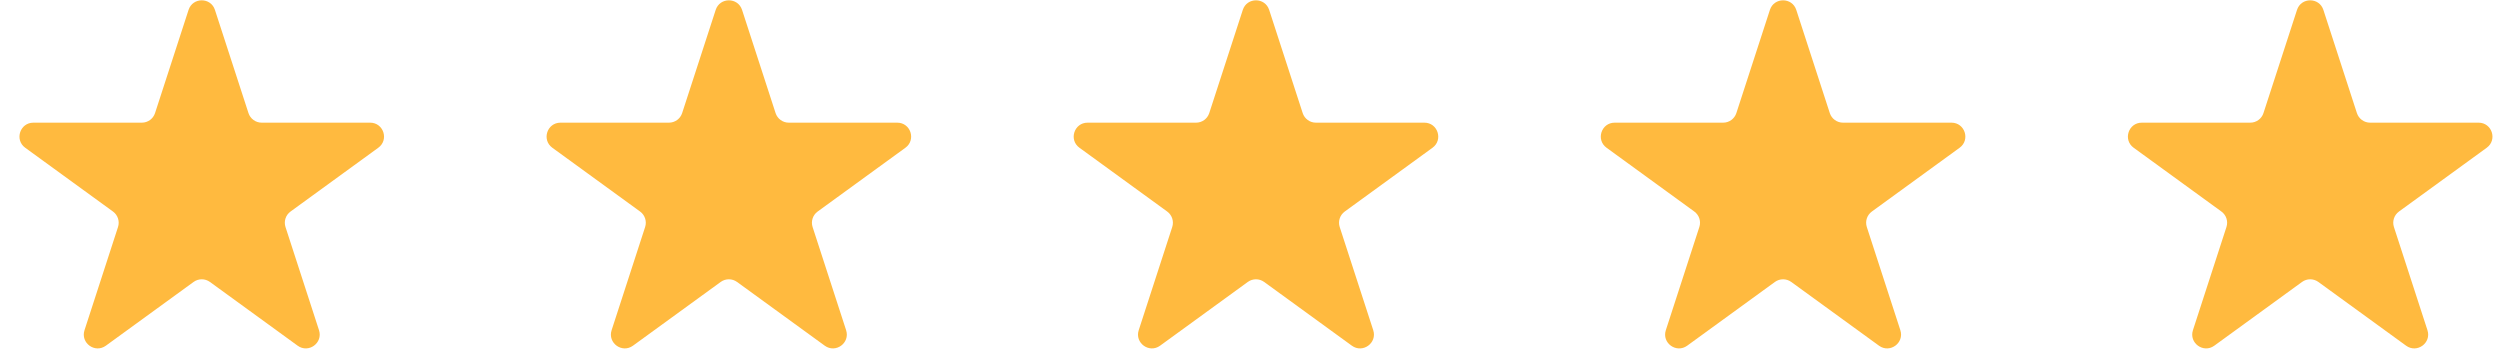
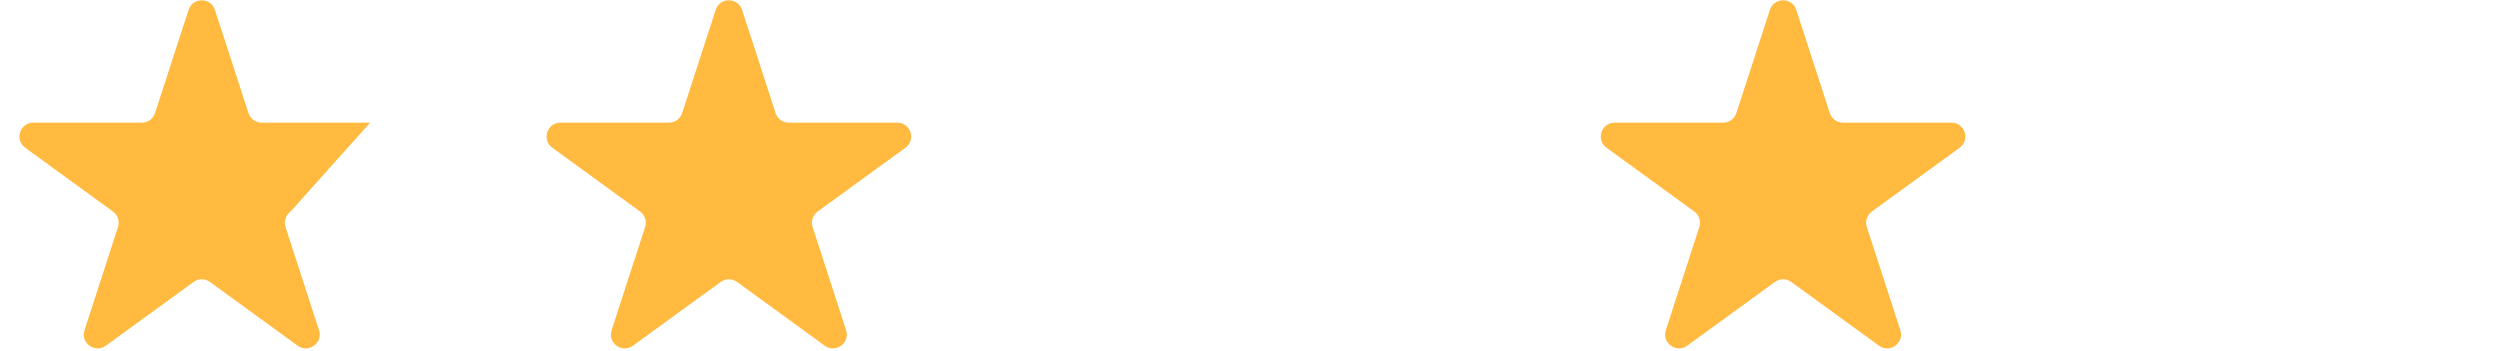
<svg xmlns="http://www.w3.org/2000/svg" width="121" height="17" viewBox="0 0 121 17" fill="none">
-   <path d="M9.126 0.48C9.327 -0.139 10.203 -0.139 10.403 0.48L12.026 5.473C12.116 5.75 12.374 5.937 12.665 5.937H17.915C18.565 5.937 18.836 6.769 18.309 7.151L14.062 10.238C13.826 10.409 13.728 10.711 13.818 10.988L15.44 15.982C15.641 16.6 14.933 17.114 14.407 16.732L10.16 13.646C9.924 13.475 9.606 13.475 9.37 13.646L5.123 16.732C4.596 17.114 3.889 16.6 4.09 15.982L5.712 10.988C5.802 10.711 5.703 10.409 5.468 10.238L1.22 7.151C0.694 6.769 0.965 5.937 1.615 5.937H6.865C7.156 5.937 7.414 5.75 7.504 5.473L9.126 0.48Z" fill="#FFBA3F" />
+   <path d="M9.126 0.48C9.327 -0.139 10.203 -0.139 10.403 0.48L12.026 5.473C12.116 5.75 12.374 5.937 12.665 5.937H17.915L14.062 10.238C13.826 10.409 13.728 10.711 13.818 10.988L15.44 15.982C15.641 16.6 14.933 17.114 14.407 16.732L10.16 13.646C9.924 13.475 9.606 13.475 9.37 13.646L5.123 16.732C4.596 17.114 3.889 16.6 4.09 15.982L5.712 10.988C5.802 10.711 5.703 10.409 5.468 10.238L1.22 7.151C0.694 6.769 0.965 5.937 1.615 5.937H6.865C7.156 5.937 7.414 5.75 7.504 5.473L9.126 0.48Z" fill="#FFBA3F" />
  <path d="M34.639 0.48C34.84 -0.139 35.715 -0.139 35.916 0.48L37.538 5.473C37.628 5.75 37.886 5.937 38.176 5.937H43.427C44.077 5.937 44.348 6.769 43.822 7.151L39.574 10.238C39.339 10.409 39.24 10.711 39.33 10.988L40.952 15.982C41.153 16.6 40.446 17.114 39.919 16.732L35.672 13.646C35.436 13.475 35.118 13.475 34.882 13.646L30.635 16.732C30.108 17.114 29.401 16.6 29.602 15.982L31.224 10.988C31.314 10.711 31.215 10.409 30.98 10.238L26.733 7.151C26.206 6.769 26.477 5.937 27.127 5.937H32.377C32.668 5.937 32.926 5.75 33.016 5.473L34.639 0.48Z" fill="#FFBA3F" />
-   <path d="M60.151 0.48C60.352 -0.139 61.227 -0.139 61.428 0.48L63.05 5.473C63.14 5.75 63.398 5.937 63.689 5.937H68.939C69.589 5.937 69.86 6.769 69.334 7.151L65.086 10.238C64.851 10.409 64.752 10.711 64.842 10.988L66.465 15.982C66.665 16.6 65.957 17.114 65.431 16.732L61.184 13.646C60.948 13.475 60.63 13.475 60.394 13.646L56.147 16.732C55.621 17.114 54.913 16.6 55.114 15.982L56.736 10.988C56.826 10.711 56.727 10.409 56.492 10.238L52.245 7.151C51.718 6.769 51.989 5.937 52.639 5.937H57.89C58.181 5.937 58.438 5.75 58.528 5.473L60.151 0.48Z" fill="#FFBA3F" />
  <path d="M85.663 0.48C85.864 -0.139 86.739 -0.139 86.94 0.48L88.562 5.473C88.652 5.75 88.91 5.937 89.201 5.937H94.451C95.101 5.937 95.372 6.769 94.846 7.151L90.598 10.238C90.363 10.409 90.264 10.711 90.354 10.988L91.977 15.982C92.178 16.6 91.47 17.114 90.944 16.732L86.696 13.646C86.46 13.475 86.142 13.475 85.906 13.646L81.659 16.732C81.133 17.114 80.425 16.6 80.626 15.982L82.248 10.988C82.338 10.711 82.24 10.409 82.004 10.238L77.757 7.151C77.23 6.769 77.501 5.937 78.151 5.937H83.402C83.692 5.937 83.95 5.75 84.04 5.473L85.663 0.48Z" fill="#FFBA3F" />
-   <path d="M111.175 0.48C111.376 -0.139 112.251 -0.139 112.452 0.48L114.074 5.473C114.164 5.75 114.422 5.937 114.713 5.937H119.963C120.613 5.937 120.884 6.769 120.358 7.151L116.11 10.238C115.875 10.409 115.776 10.711 115.866 10.988L117.489 15.982C117.69 16.6 116.982 17.114 116.456 16.732L112.208 13.646C111.973 13.475 111.654 13.475 111.419 13.646L107.171 16.732C106.645 17.114 105.937 16.6 106.138 15.982L107.76 10.988C107.85 10.711 107.752 10.409 107.516 10.238L103.269 7.151C102.742 6.769 103.013 5.937 103.663 5.937H108.914C109.205 5.937 109.462 5.75 109.552 5.473L111.175 0.48Z" fill="#FFBA3F" />
</svg>